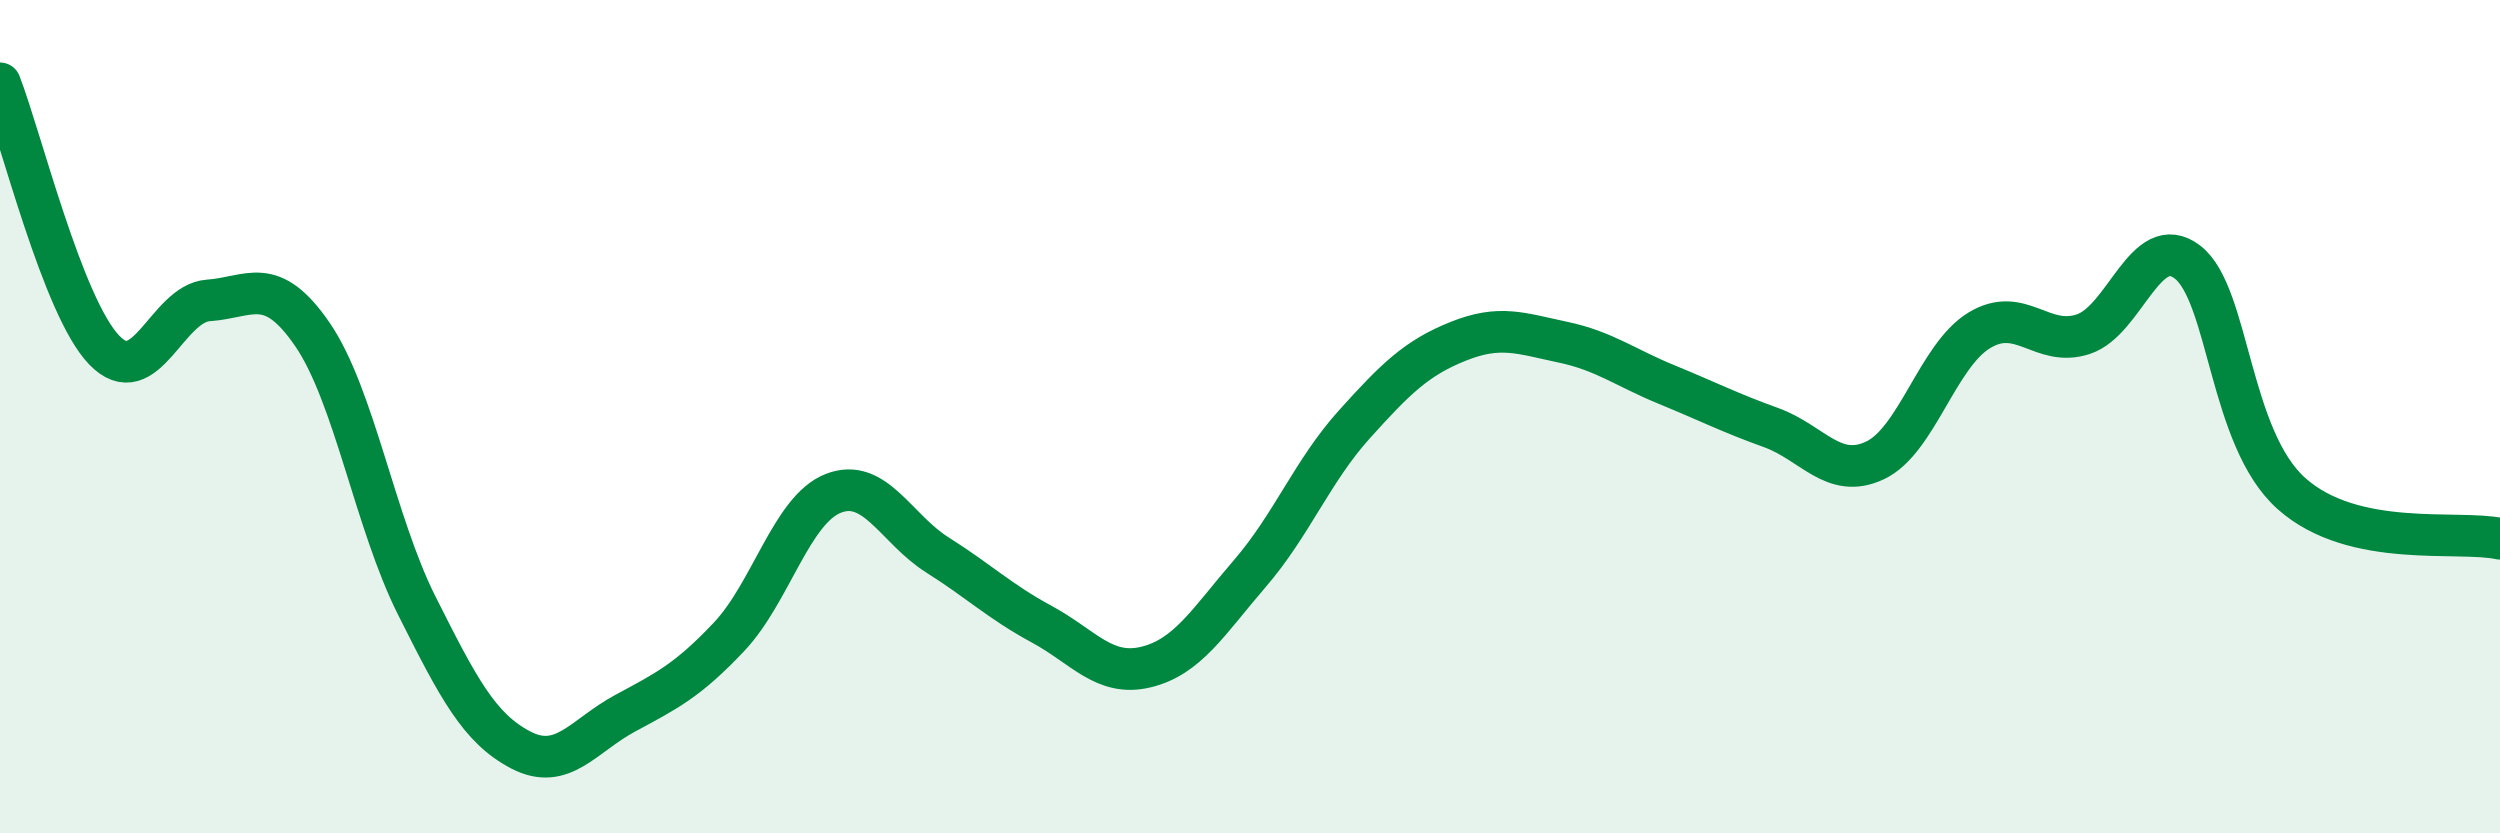
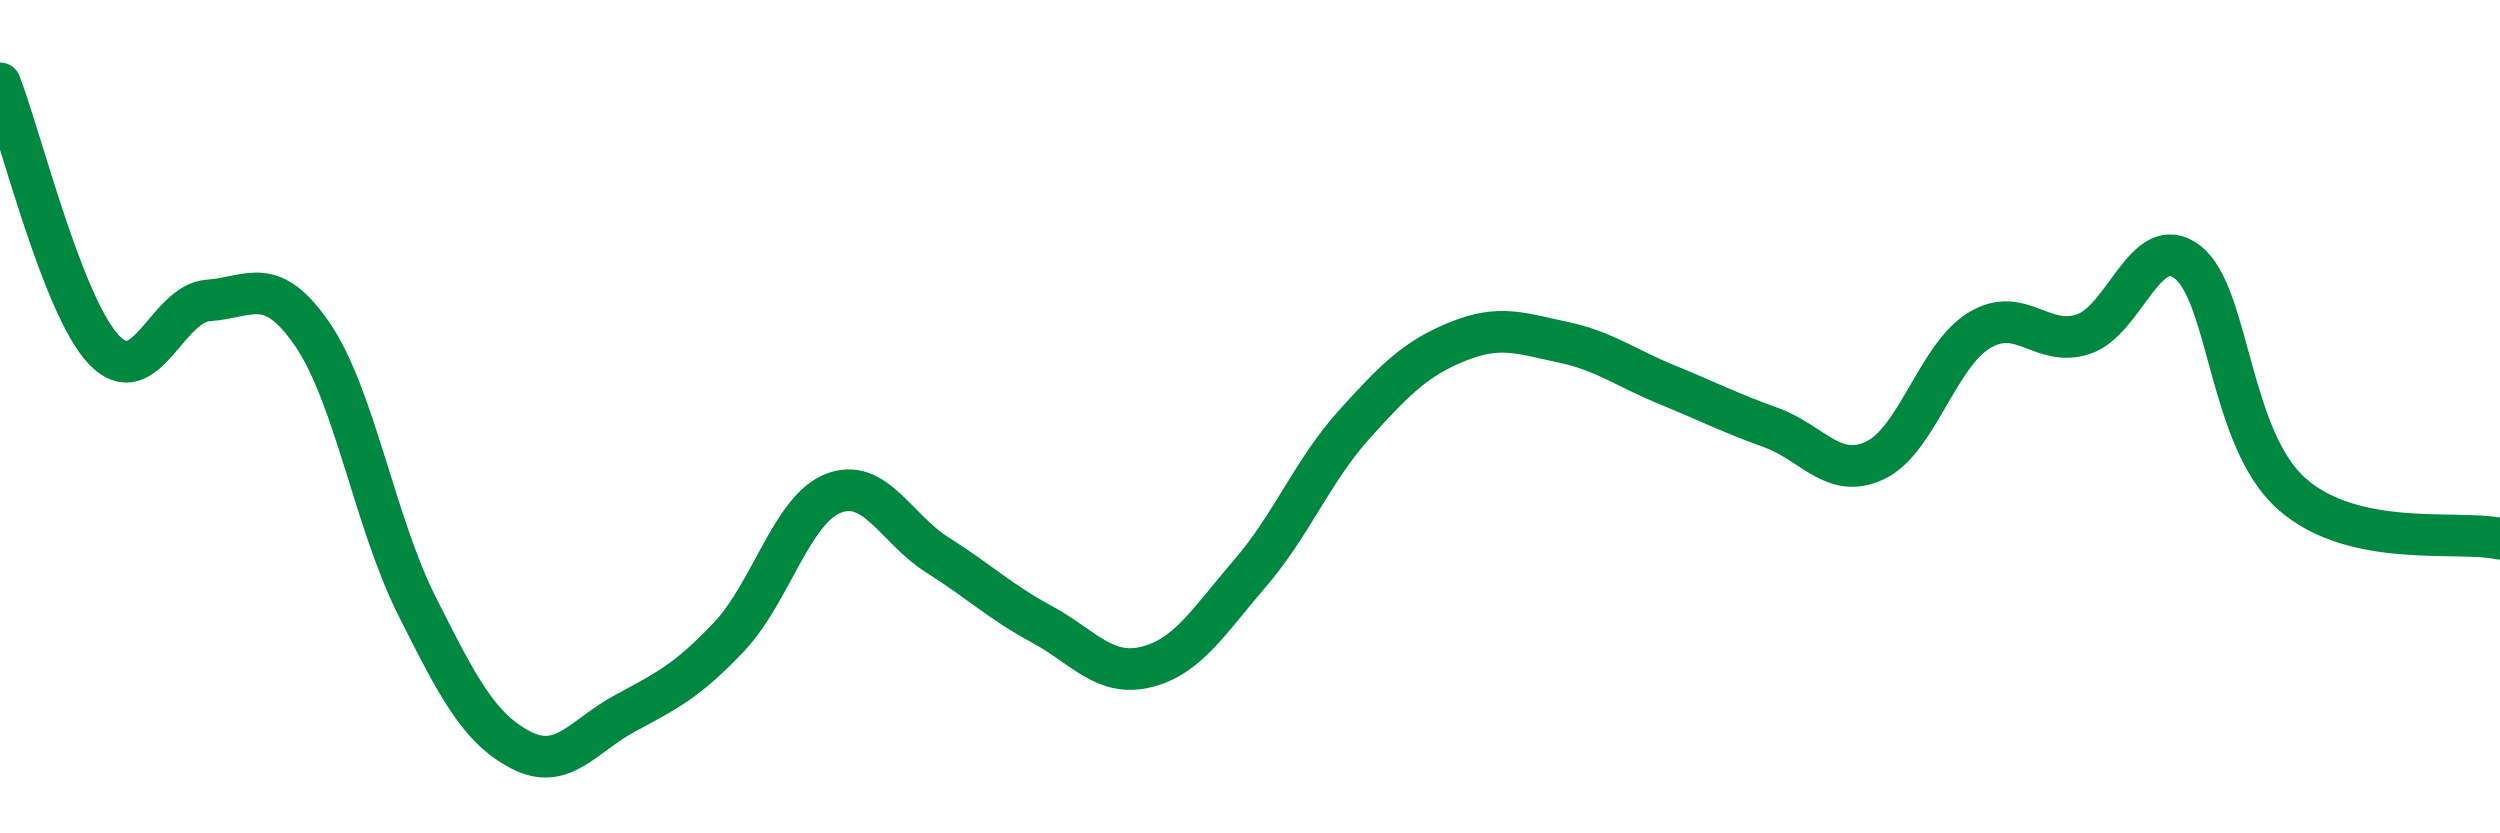
<svg xmlns="http://www.w3.org/2000/svg" width="60" height="20" viewBox="0 0 60 20">
-   <path d="M 0,2 C 0.5,3.28 1.5,7.36 2.5,8.4 C 3.5,9.44 4,7.28 5,7.21 C 6,7.14 6.5,6.57 7.5,8.03 C 8.5,9.49 9,12.54 10,14.53 C 11,16.52 11.5,17.48 12.5,18 C 13.5,18.52 14,17.66 15,17.12 C 16,16.58 16.5,16.34 17.5,15.28 C 18.5,14.22 19,12.23 20,11.84 C 21,11.45 21.5,12.69 22.5,13.32 C 23.5,13.95 24,14.44 25,14.98 C 26,15.52 26.5,16.25 27.5,16.01 C 28.5,15.77 29,14.92 30,13.76 C 31,12.6 31.5,11.3 32.5,10.19 C 33.5,9.08 34,8.59 35,8.19 C 36,7.79 36.5,8 37.5,8.21 C 38.5,8.42 39,8.82 40,9.23 C 41,9.64 41.5,9.9 42.5,10.26 C 43.5,10.62 44,11.52 45,11.05 C 46,10.58 46.5,8.54 47.5,7.93 C 48.5,7.32 49,8.35 50,8.02 C 51,7.69 51.5,5.52 52.5,6.29 C 53.5,7.06 53.5,10.52 55,11.85 C 56.5,13.18 59,12.71 60,12.93L60 20L0 20Z" fill="#008740" opacity="0.1" stroke-linecap="round" stroke-linejoin="round" />
  <path d="M 0,2 C 0.5,3.28 1.5,7.36 2.5,8.4 C 3.5,9.44 4,7.28 5,7.21 C 6,7.14 6.5,6.57 7.5,8.03 C 8.5,9.49 9,12.54 10,14.53 C 11,16.52 11.5,17.48 12.5,18 C 13.5,18.52 14,17.66 15,17.12 C 16,16.58 16.5,16.34 17.5,15.28 C 18.5,14.22 19,12.23 20,11.84 C 21,11.45 21.5,12.69 22.5,13.32 C 23.5,13.95 24,14.44 25,14.98 C 26,15.52 26.5,16.25 27.5,16.01 C 28.5,15.77 29,14.92 30,13.76 C 31,12.6 31.5,11.3 32.5,10.19 C 33.5,9.08 34,8.59 35,8.19 C 36,7.79 36.5,8 37.5,8.21 C 38.5,8.42 39,8.82 40,9.23 C 41,9.64 41.5,9.9 42.5,10.26 C 43.5,10.62 44,11.52 45,11.05 C 46,10.58 46.5,8.54 47.5,7.93 C 48.5,7.32 49,8.35 50,8.02 C 51,7.69 51.5,5.52 52.5,6.29 C 53.5,7.06 53.5,10.52 55,11.85 C 56.5,13.18 59,12.71 60,12.93" stroke="#008740" stroke-width="1" fill="none" stroke-linecap="round" stroke-linejoin="round" />
</svg>